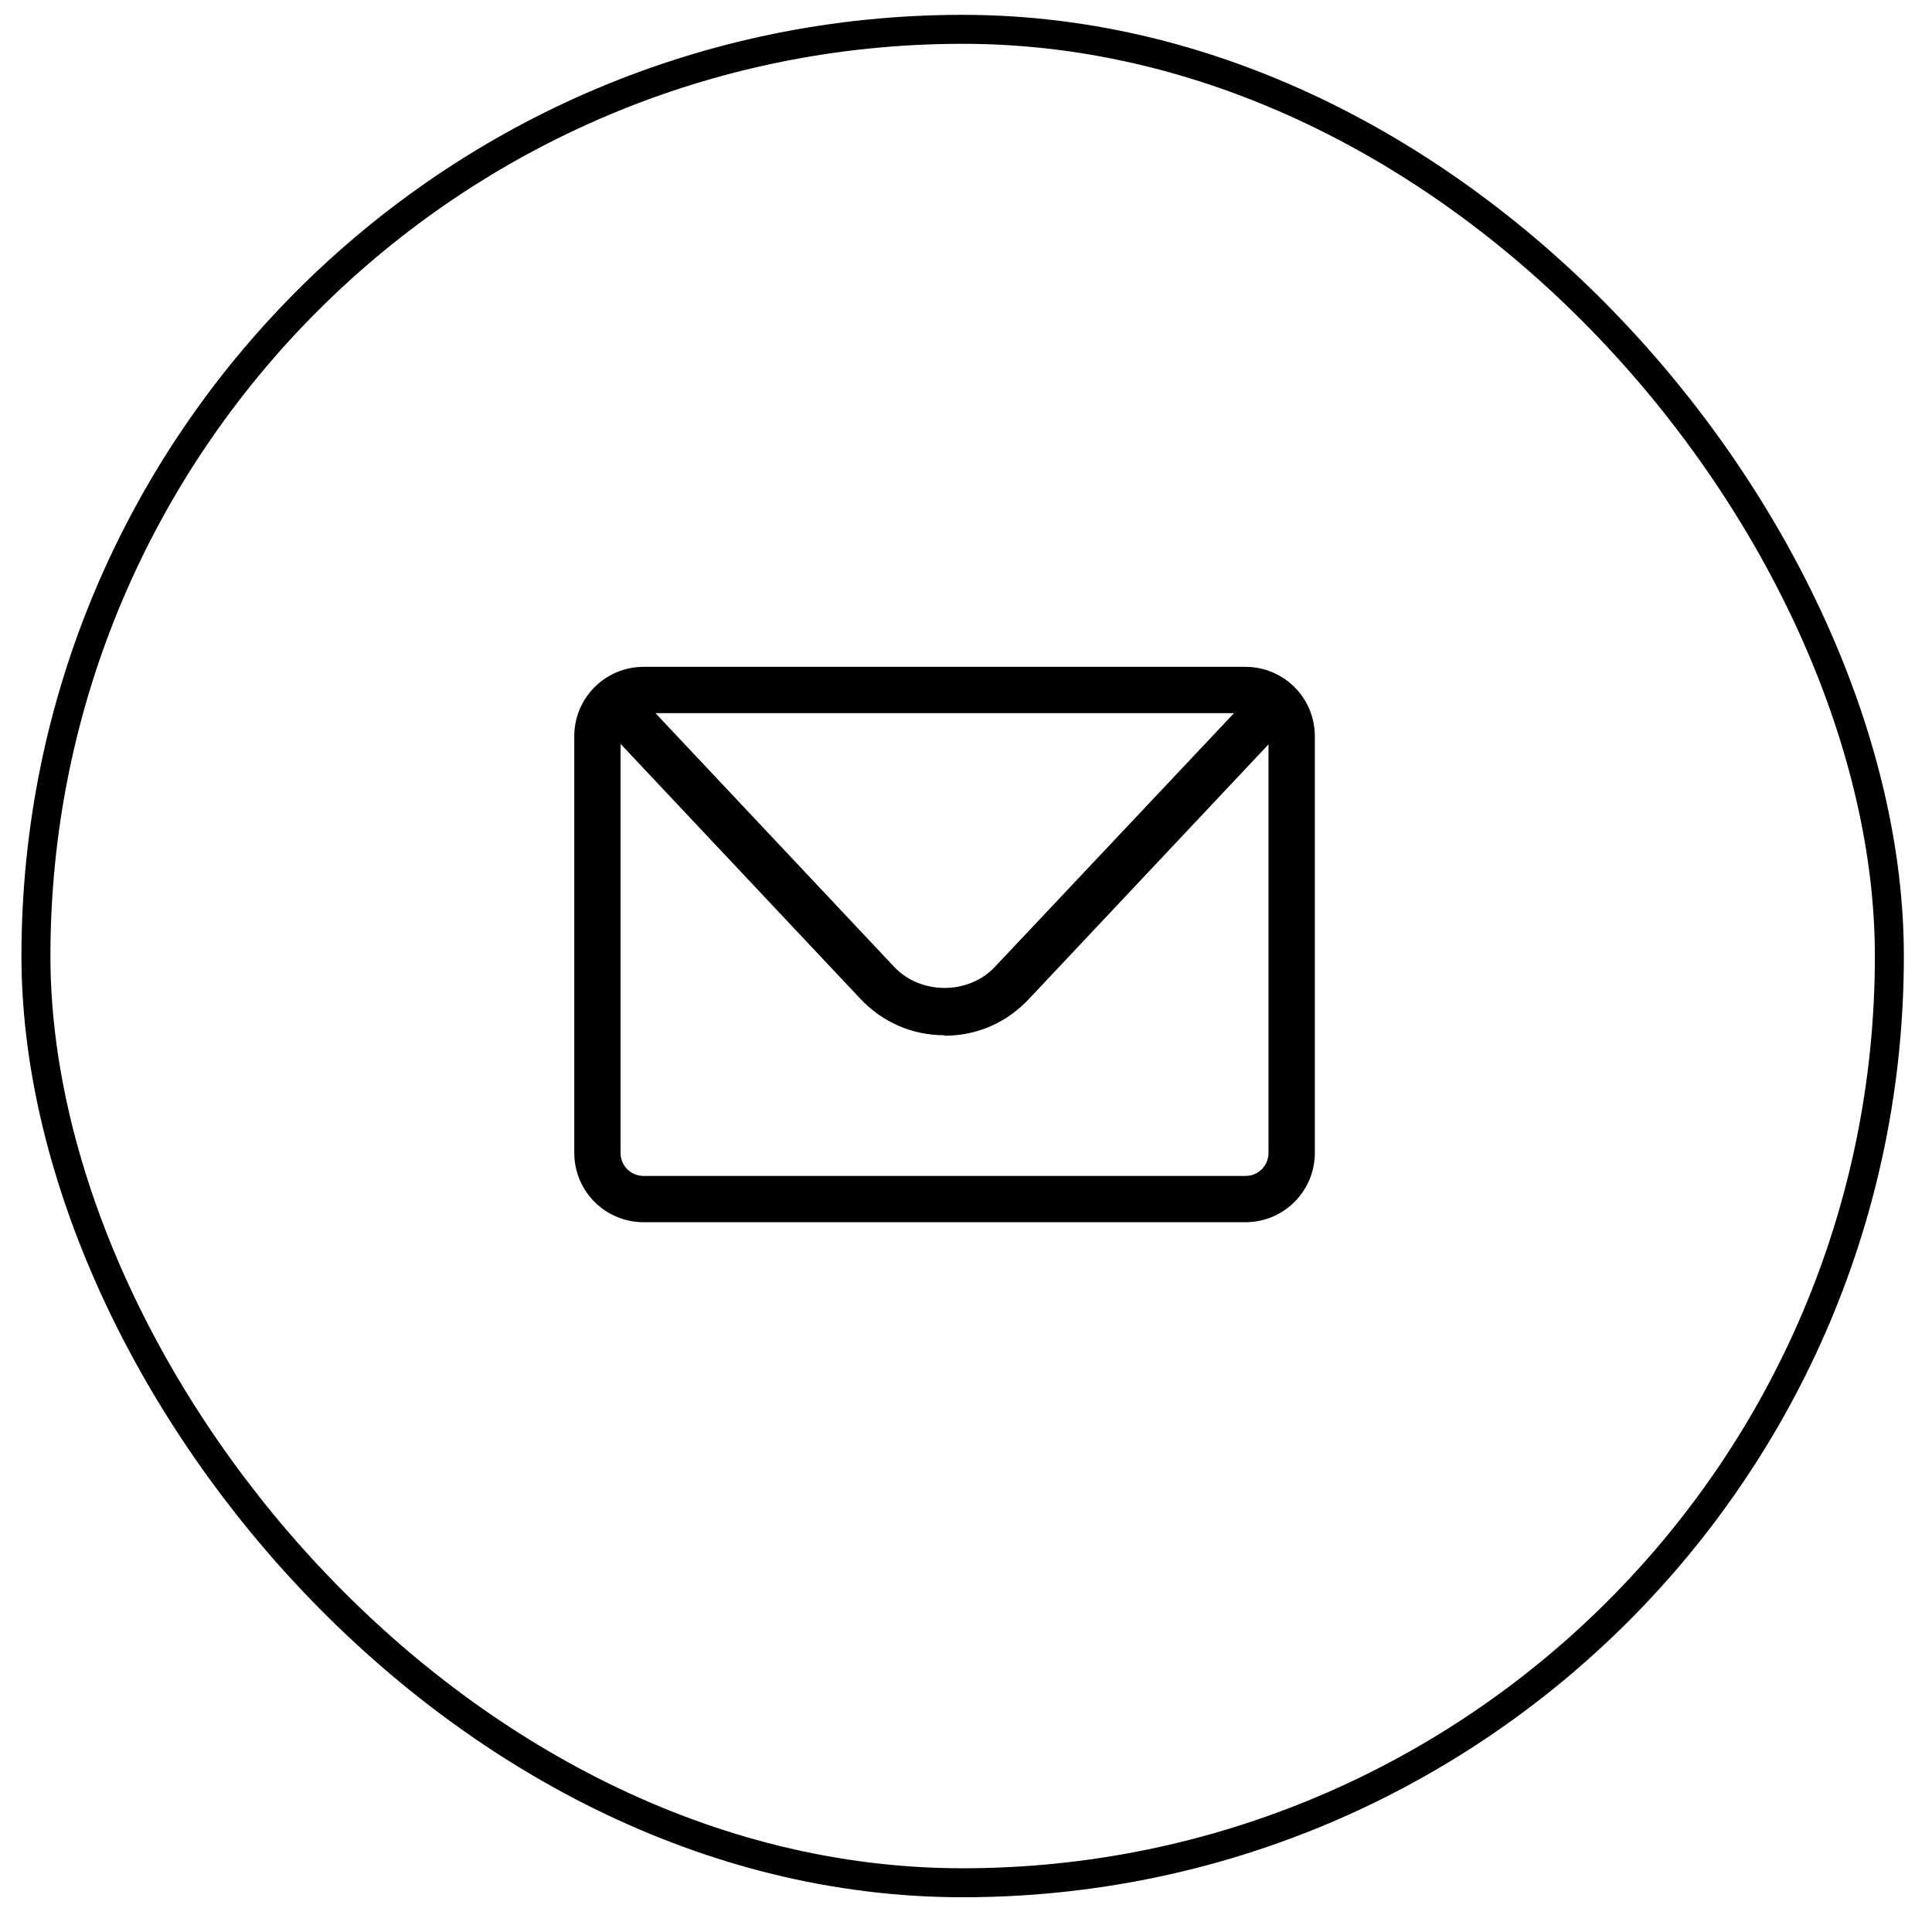
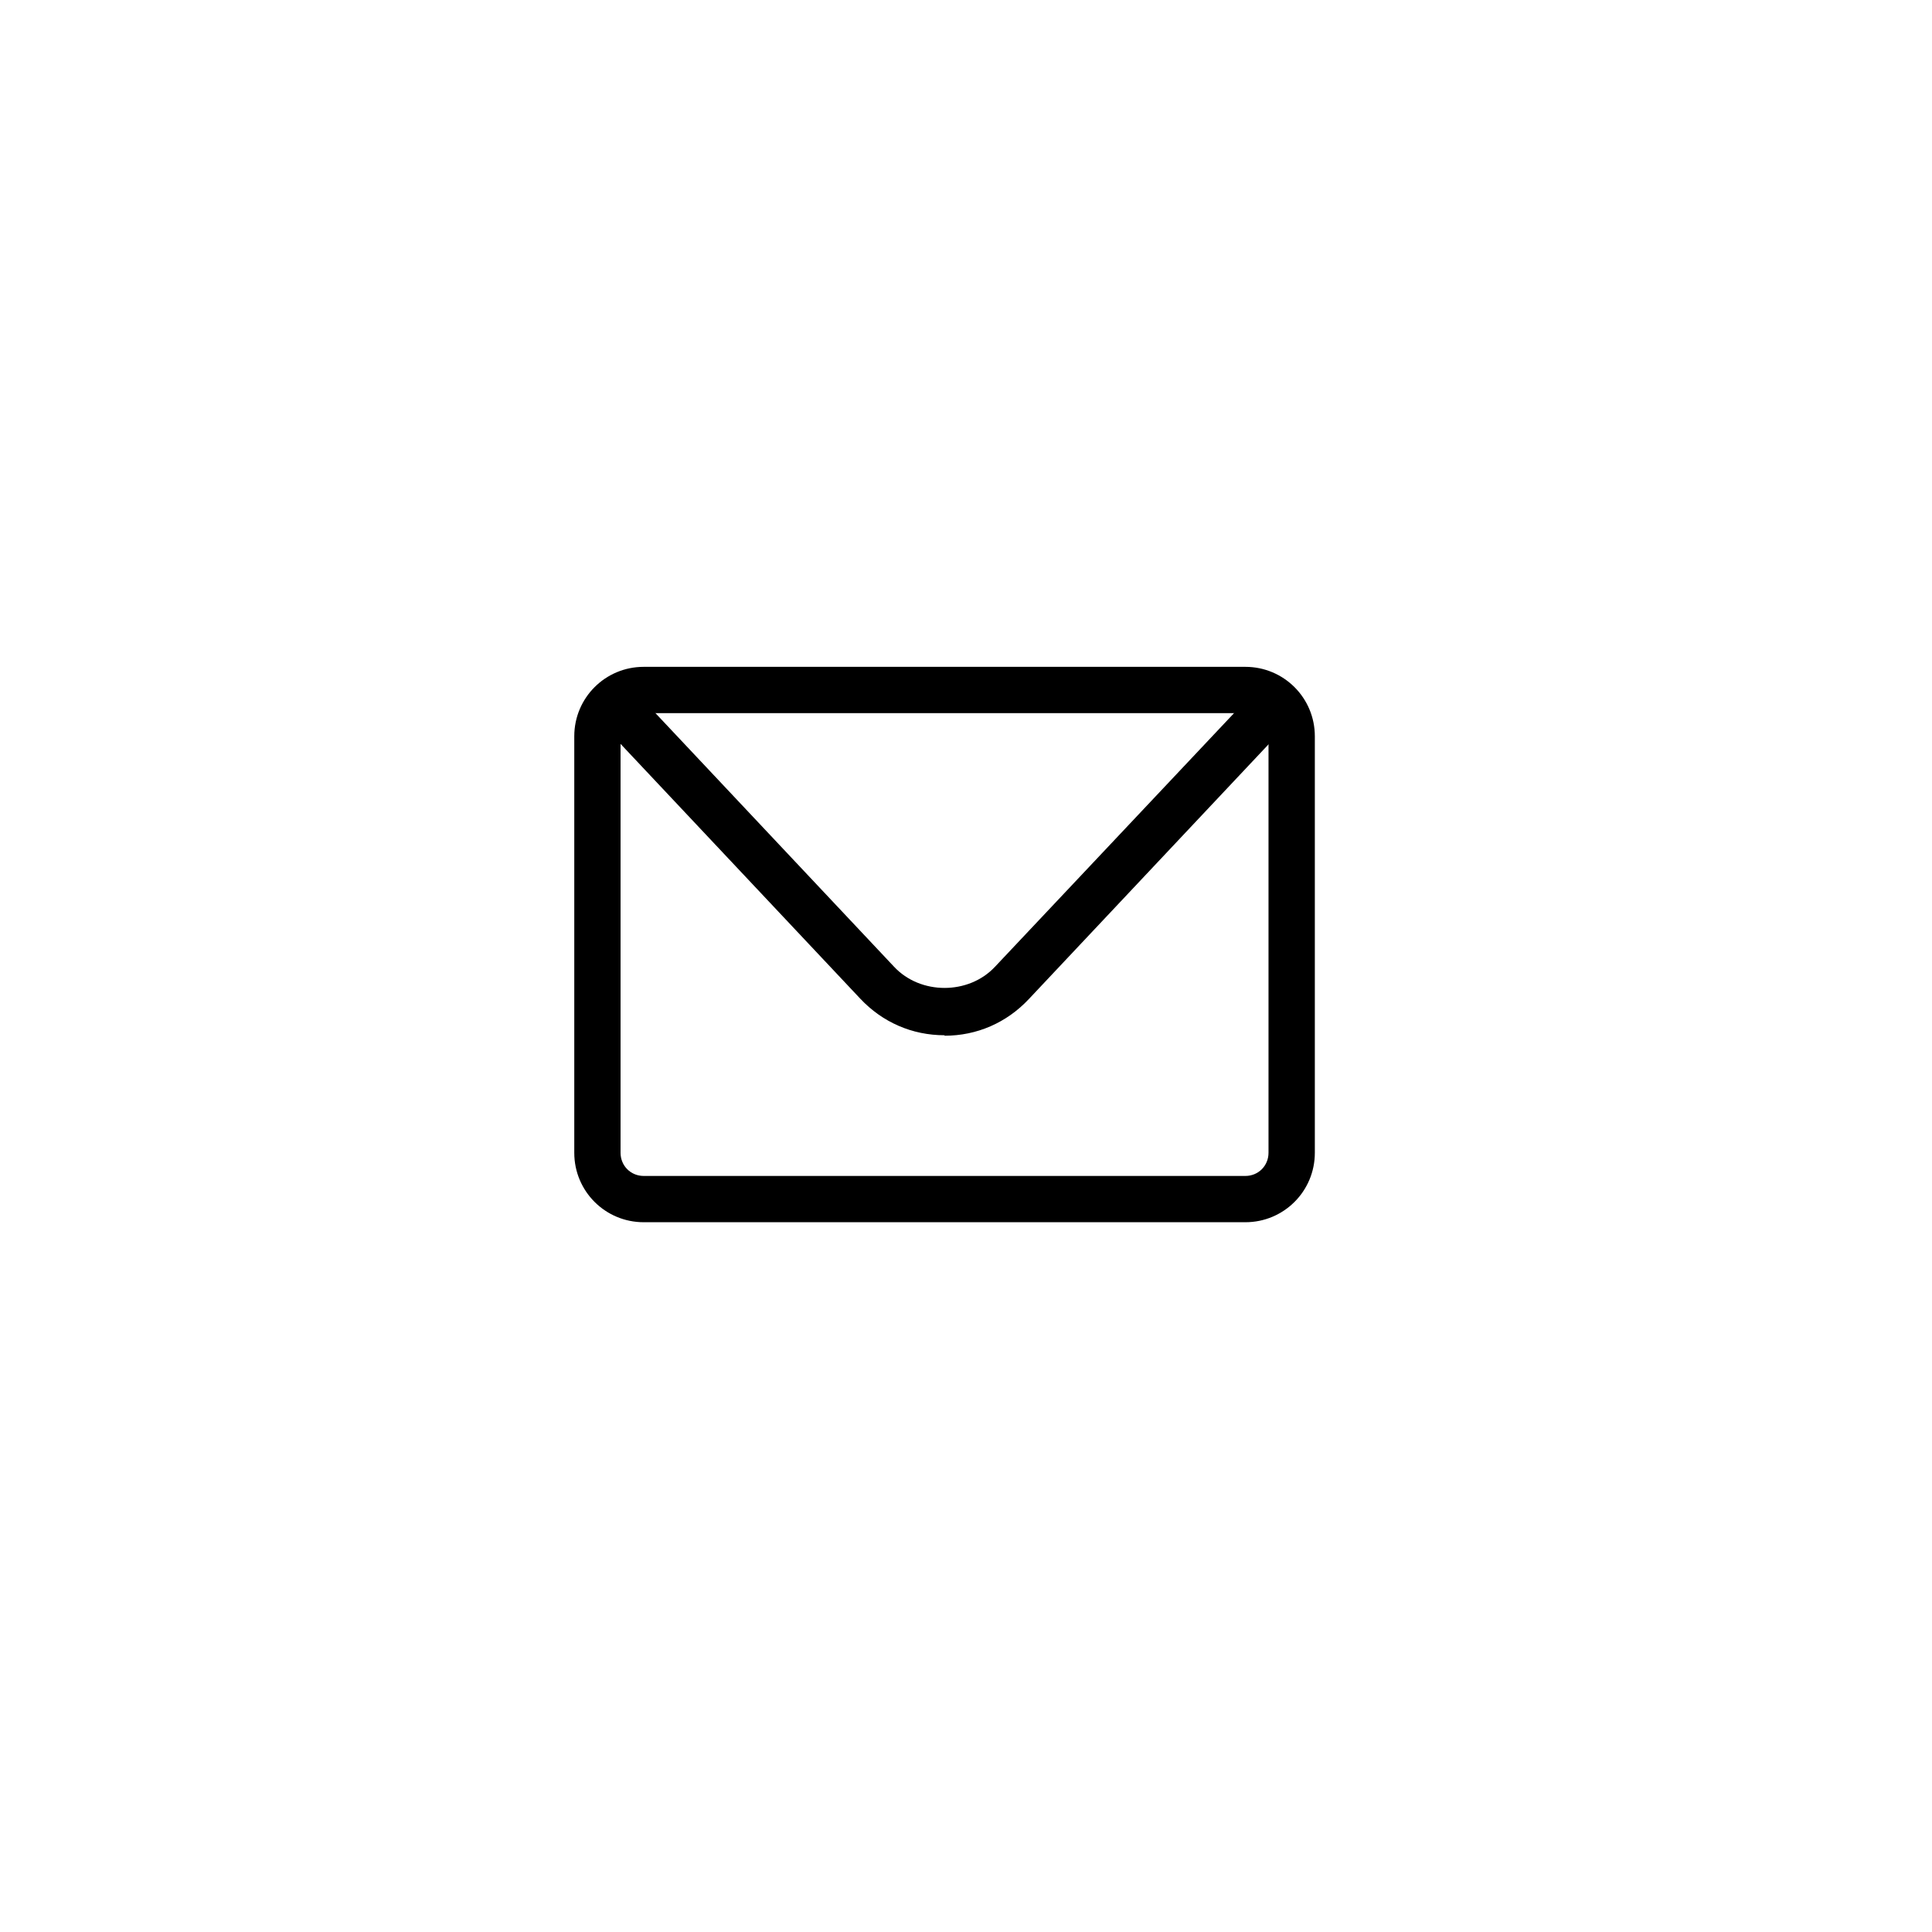
<svg xmlns="http://www.w3.org/2000/svg" width="45" height="45" viewBox="0 0 45 45" fill="none">
-   <rect x="0.837" y="0.683" width="43.17" height="43.17" rx="21.585" stroke="black" stroke-width="0.675" />
  <g clip-path="url(#clip0_6221_294)">
    <path d="M29.007 28.468H14.993C14.098 28.468 13.376 27.746 13.376 26.851V17.149C13.376 16.254 14.098 15.532 14.993 15.532H29.007C29.902 15.532 30.625 16.254 30.625 17.149V26.851C30.625 27.746 29.902 28.468 29.007 28.468ZM14.993 16.61C14.691 16.61 14.454 16.847 14.454 17.149V26.851C14.454 27.153 14.691 27.39 14.993 27.39H29.007C29.309 27.39 29.546 27.153 29.546 26.851V17.149C29.546 16.847 29.309 16.61 29.007 16.61H14.993Z" fill="black" />
    <path d="M22 24.113C21.245 24.113 20.555 23.811 20.038 23.262L14.378 17.246C14.173 17.03 14.184 16.685 14.4 16.481C14.615 16.276 14.96 16.287 15.165 16.502L20.825 22.518C21.439 23.175 22.561 23.175 23.175 22.518L28.835 16.513C29.04 16.297 29.385 16.287 29.6 16.491C29.816 16.696 29.827 17.041 29.622 17.257L23.962 23.272C23.445 23.822 22.755 24.124 22 24.124V24.113Z" fill="black" />
  </g>
  <defs>
    <clipPath id="clip0_6221_294">
      <rect width="17.249" height="15.093" fill="white" transform="translate(13.376 14.454)" />
    </clipPath>
  </defs>
</svg>